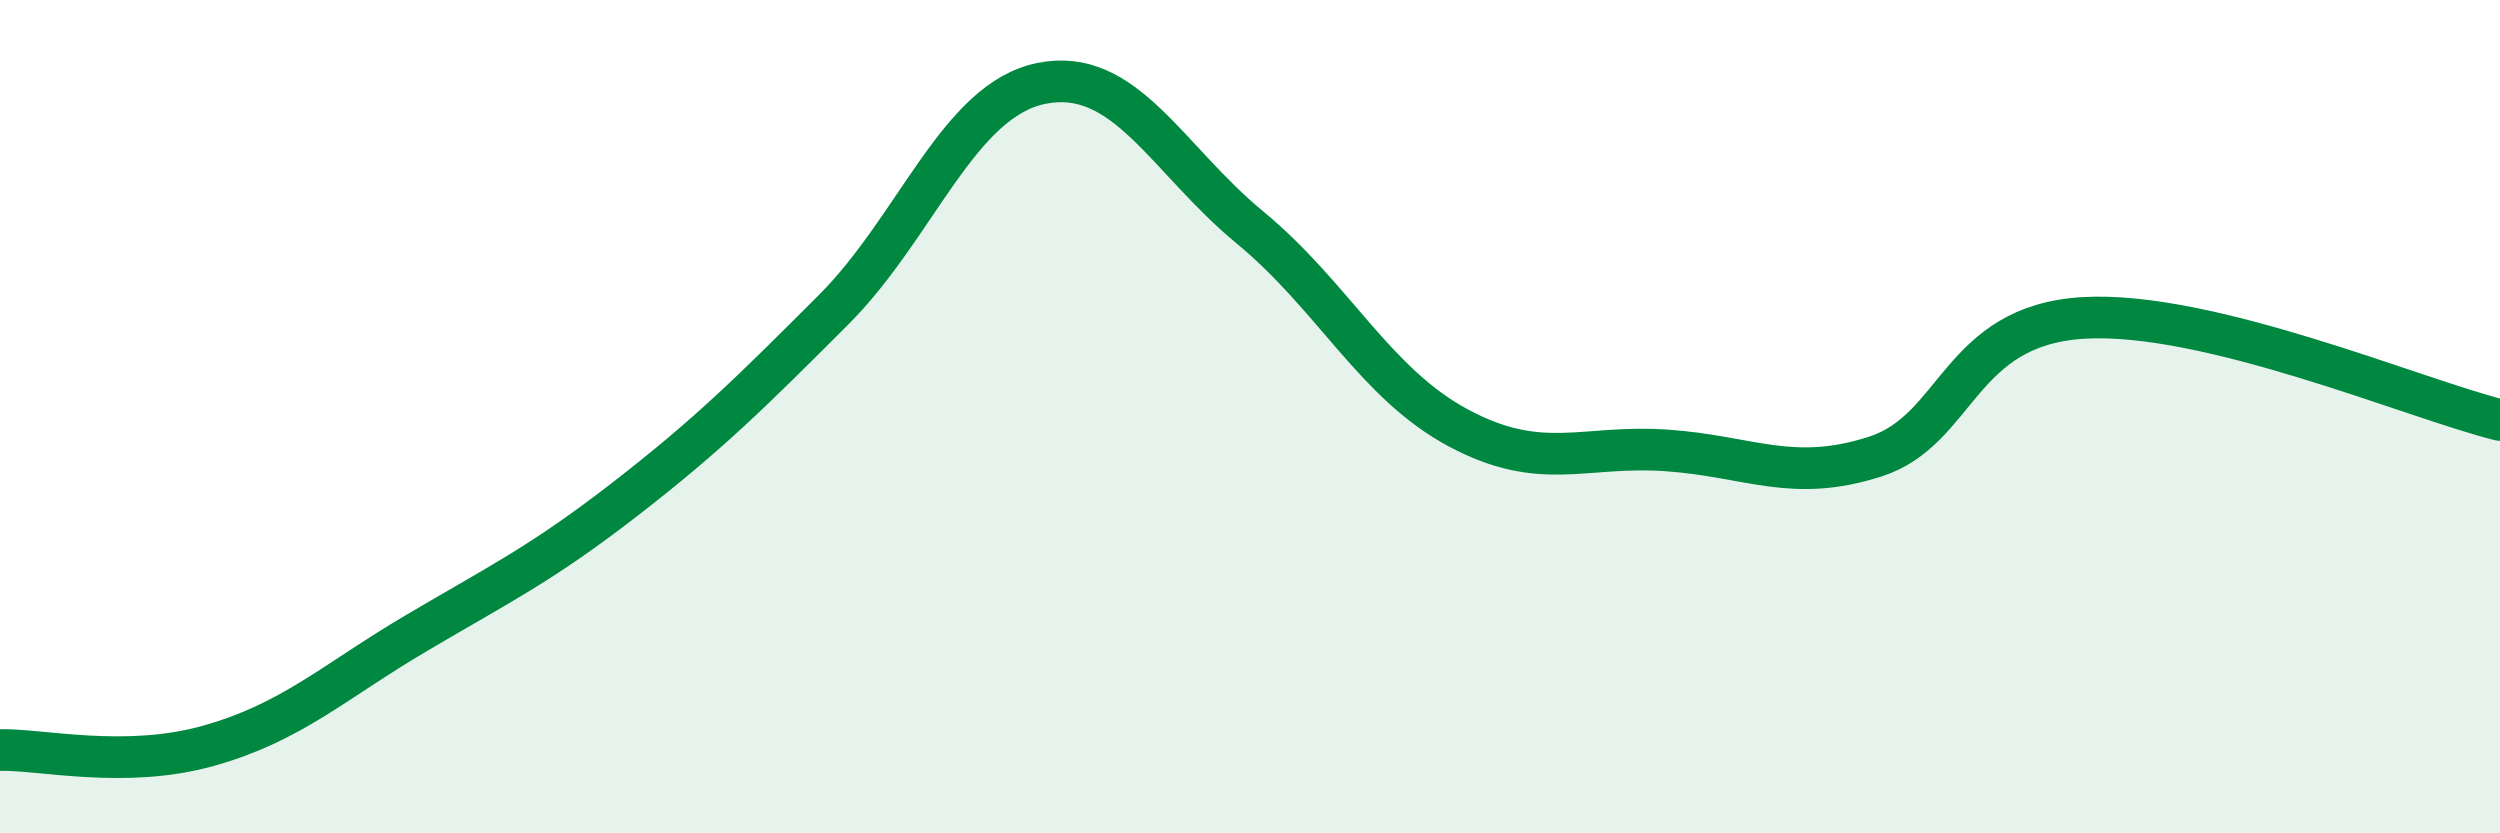
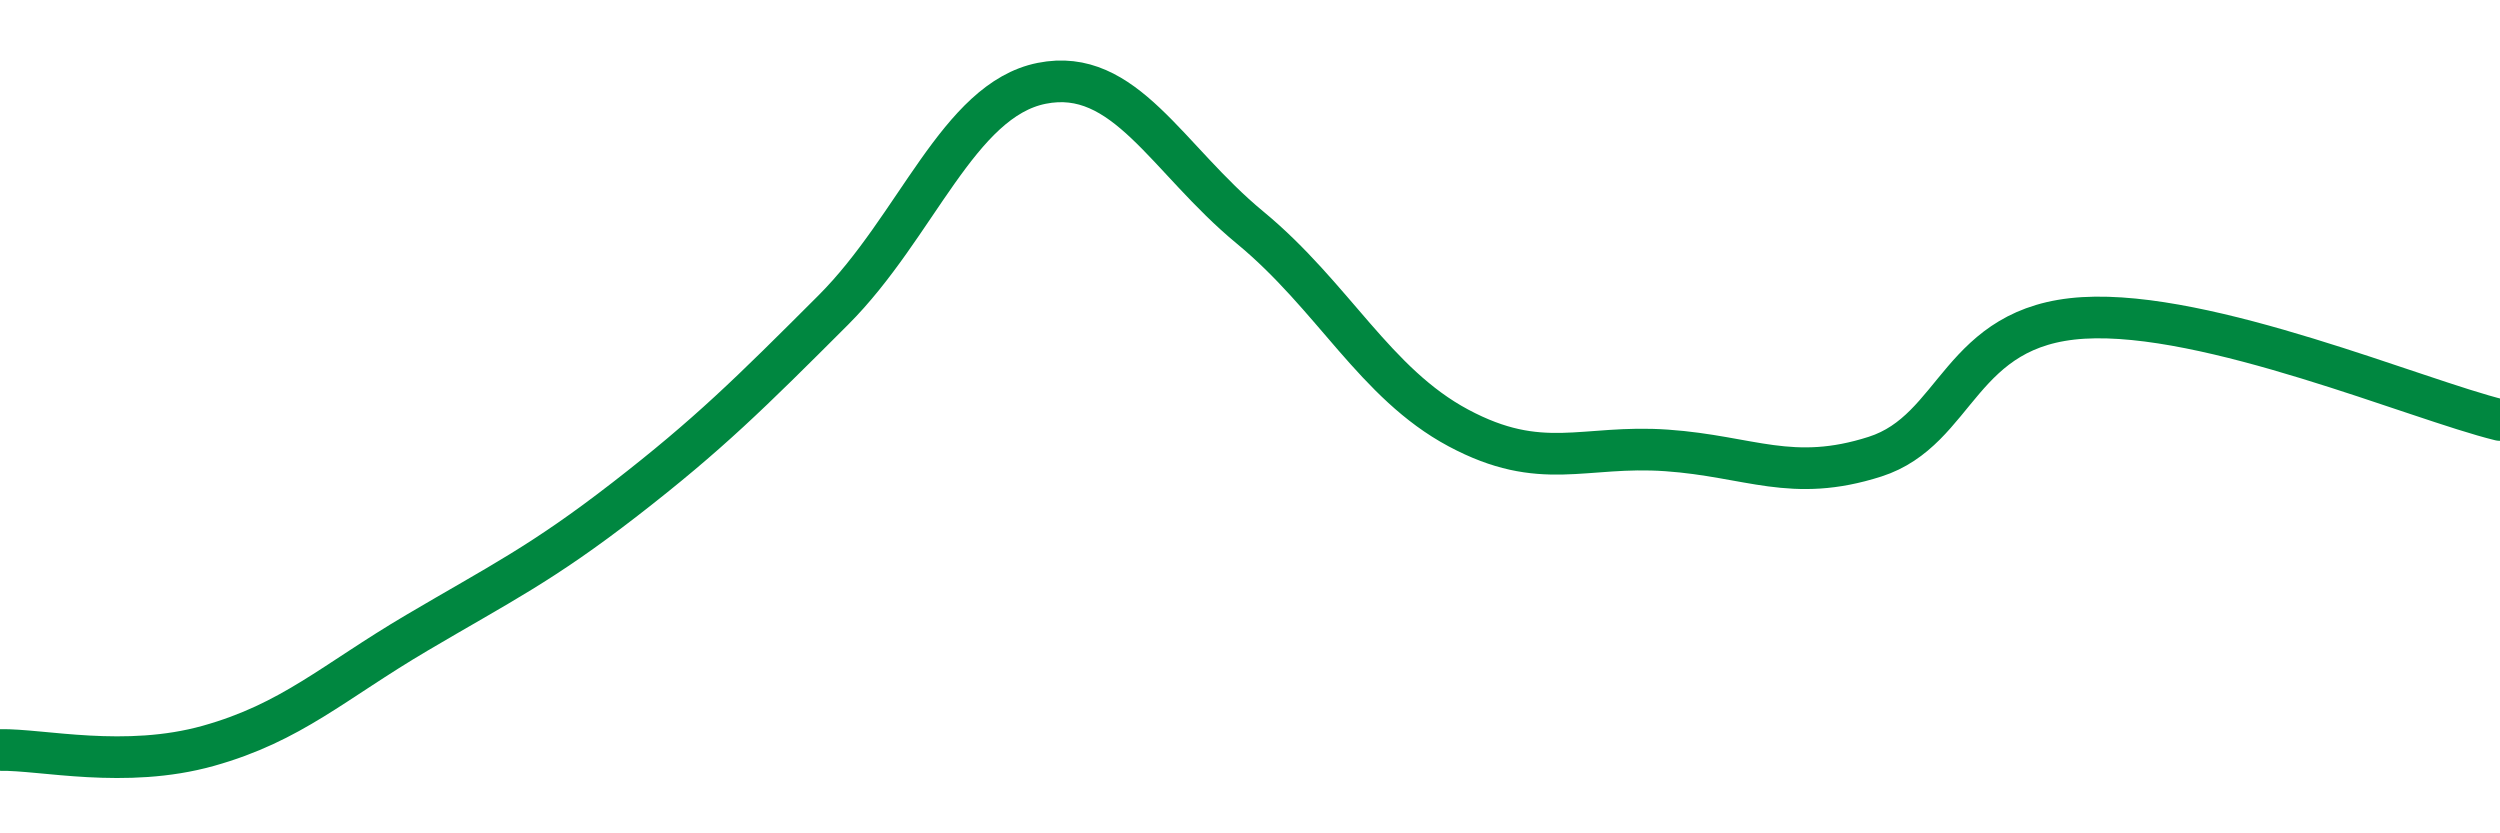
<svg xmlns="http://www.w3.org/2000/svg" width="60" height="20" viewBox="0 0 60 20">
-   <path d="M 0,18 C 1,17.98 3,18.46 5,17.9 C 7,17.34 8,16.37 10,15.19 C 12,14.01 13,13.53 15,11.98 C 17,10.43 18,9.44 20,7.44 C 22,5.44 23,2.4 25,2 C 27,1.6 28,3.81 30,5.46 C 32,7.11 33,9.2 35,10.27 C 37,11.34 38,10.67 40,10.81 C 42,10.95 43,11.6 45,10.96 C 47,10.32 47,7.81 50,7.63 C 53,7.45 58,9.59 60,10.08L60 20L0 20Z" fill="#008740" opacity="0.1" stroke-linecap="round" stroke-linejoin="round" />
  <path d="M 0,18 C 1,17.98 3,18.46 5,17.9 C 7,17.34 8,16.37 10,15.19 C 12,14.01 13,13.53 15,11.98 C 17,10.43 18,9.44 20,7.44 C 22,5.44 23,2.4 25,2 C 27,1.6 28,3.81 30,5.46 C 32,7.11 33,9.2 35,10.27 C 37,11.34 38,10.67 40,10.81 C 42,10.95 43,11.6 45,10.96 C 47,10.32 47,7.81 50,7.63 C 53,7.45 58,9.59 60,10.08" stroke="#008740" stroke-width="1" fill="none" stroke-linecap="round" stroke-linejoin="round" />
</svg>